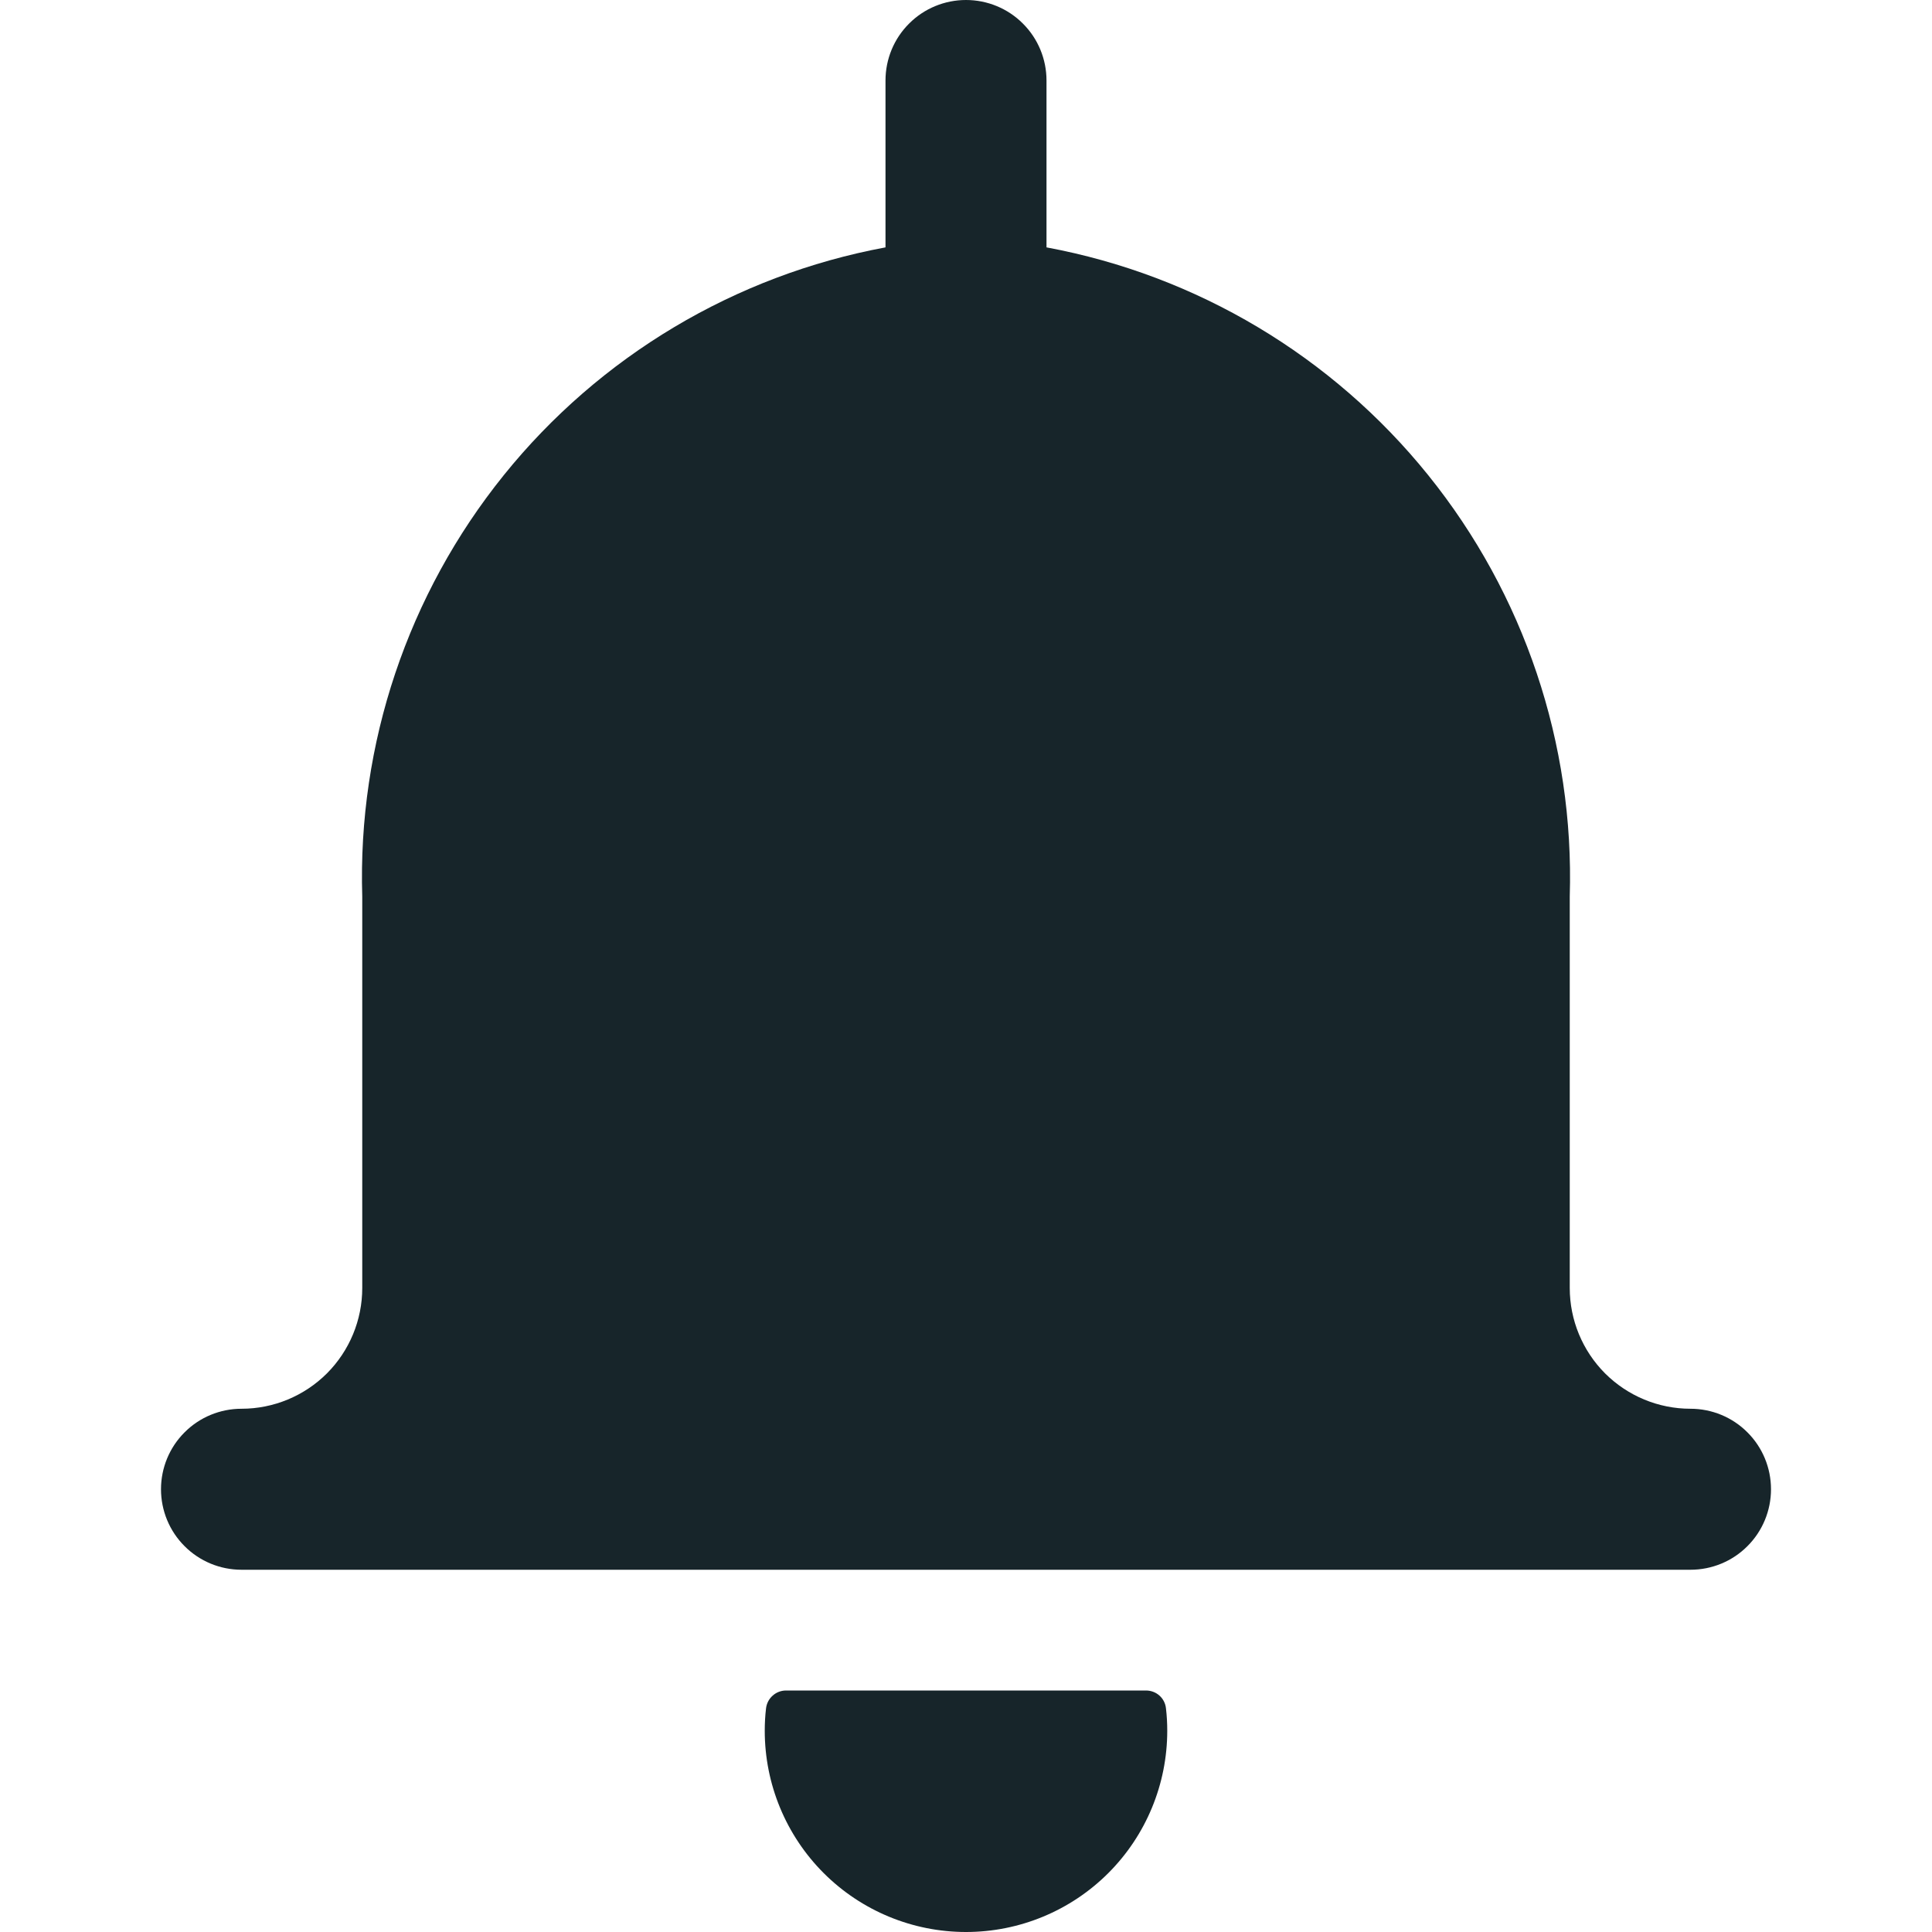
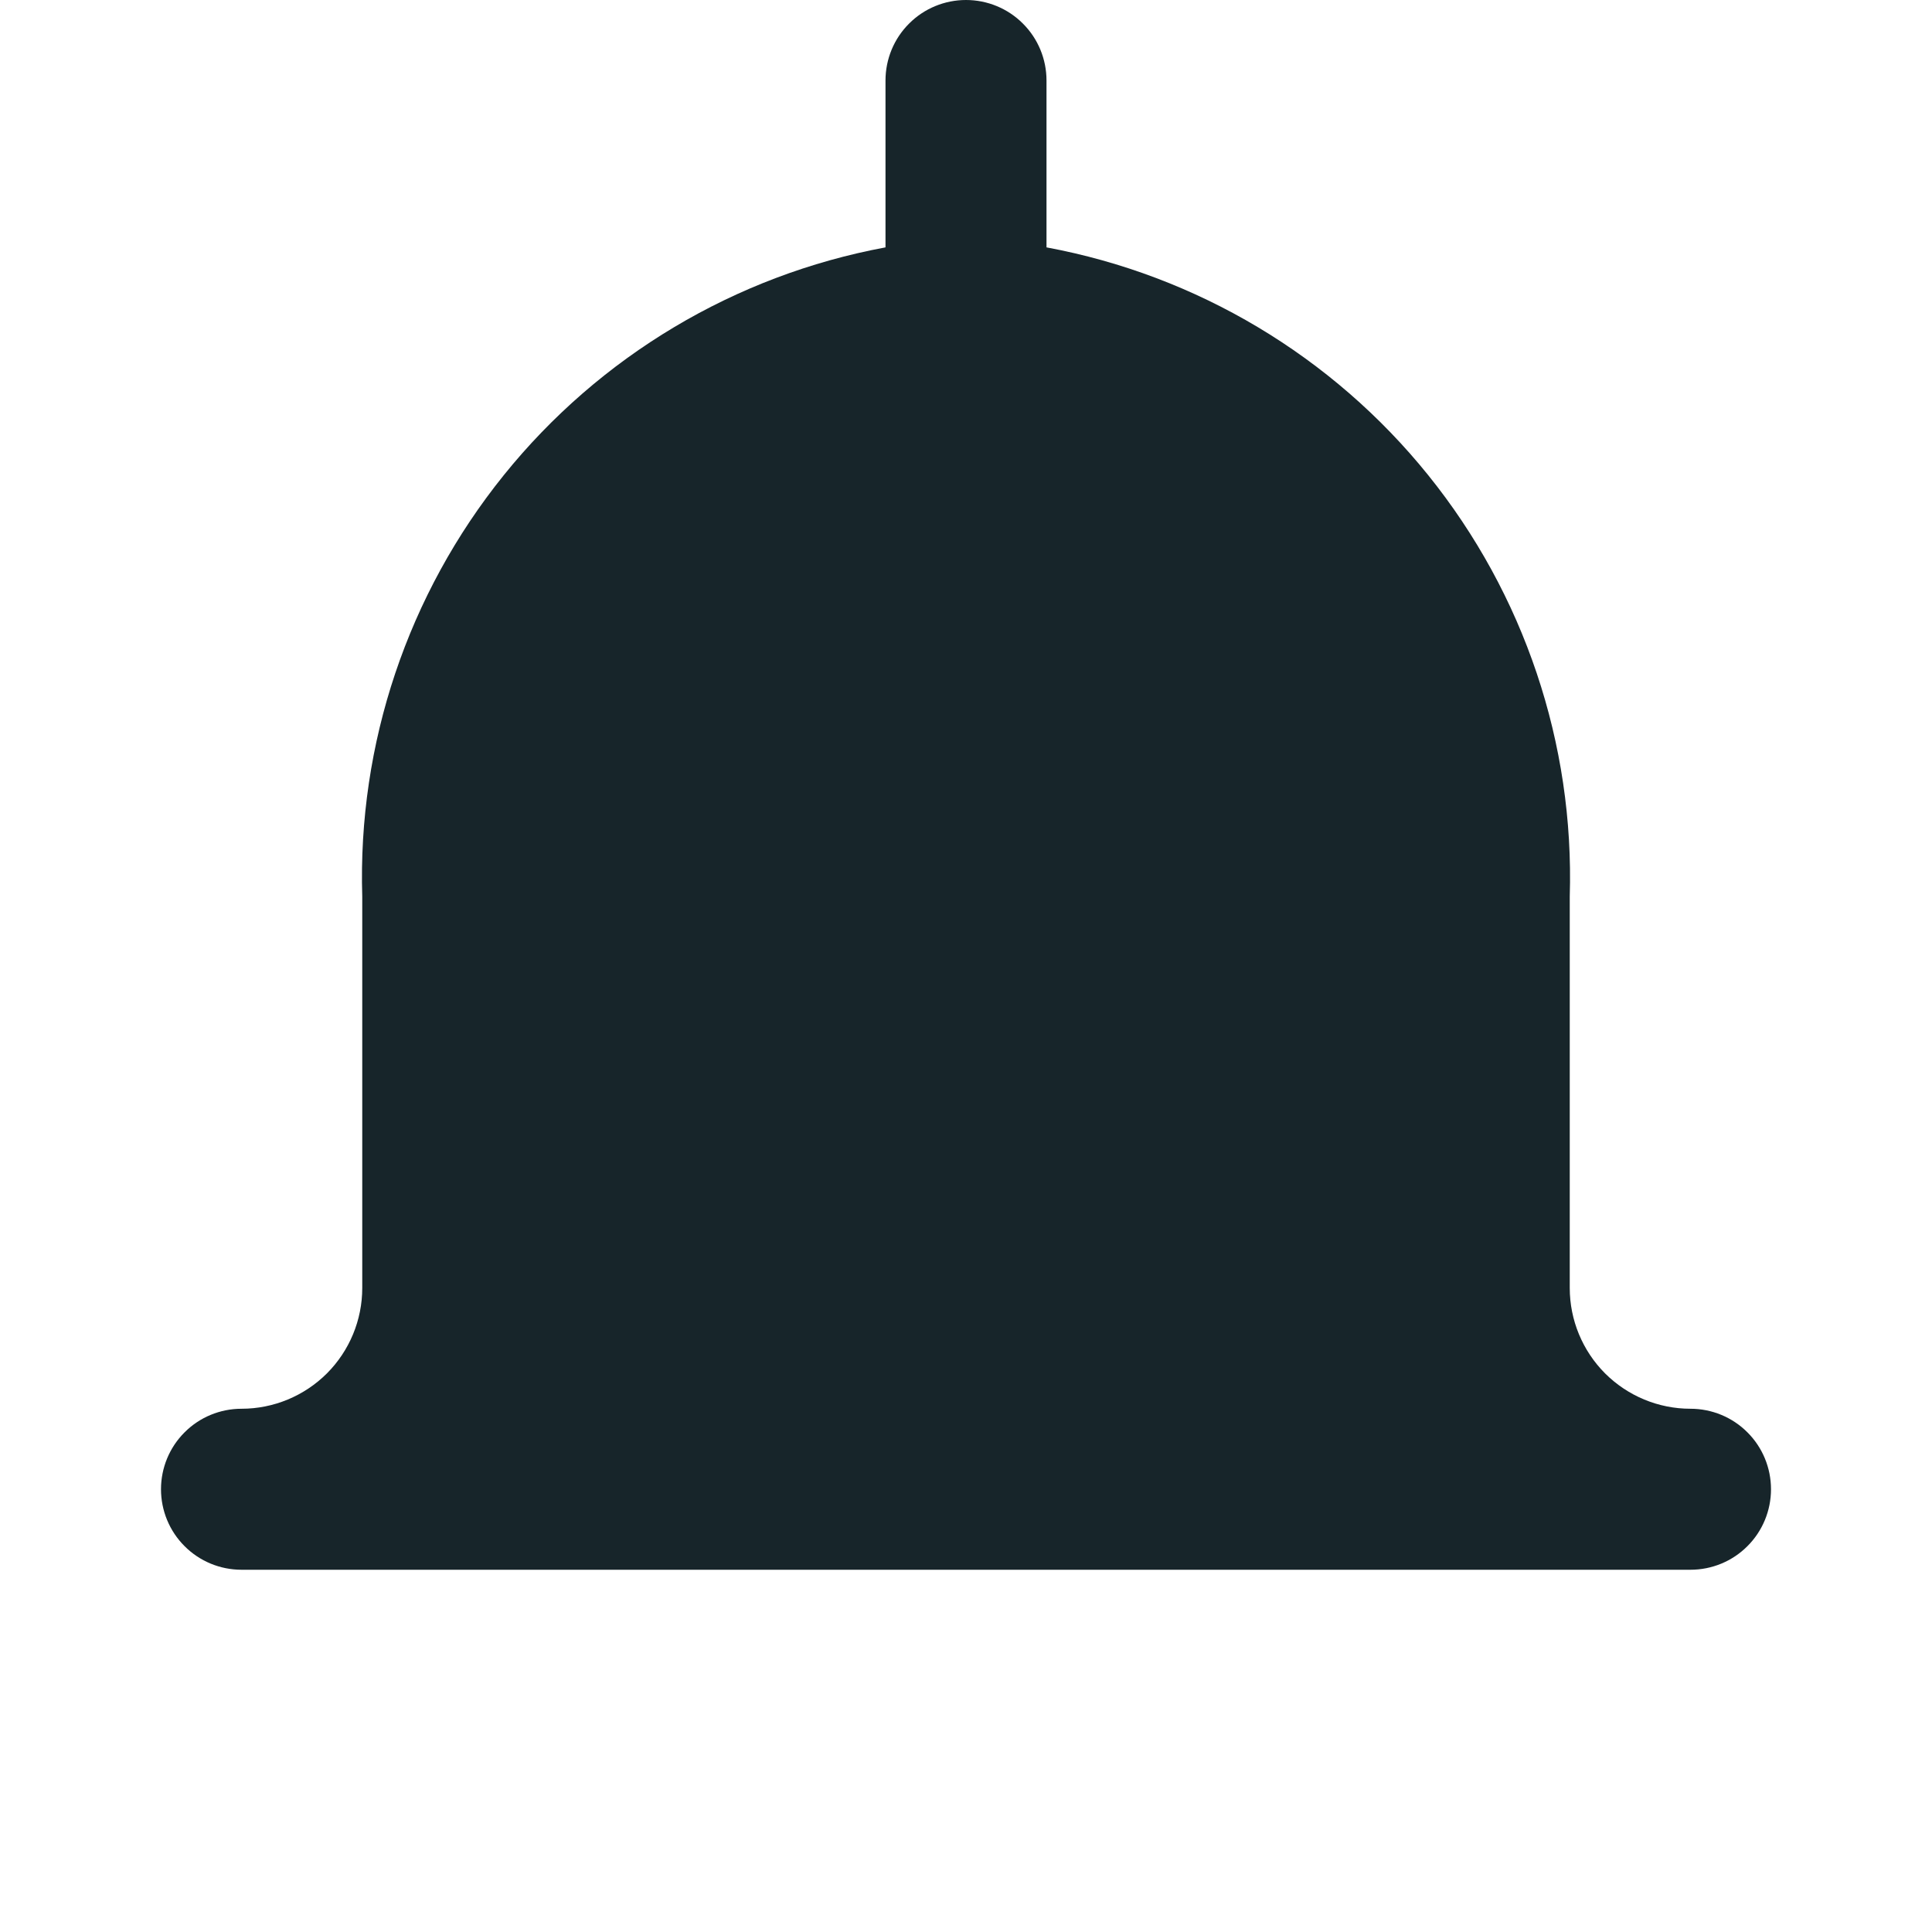
<svg xmlns="http://www.w3.org/2000/svg" width="24" height="24" viewBox="0 0 24 24" fill="none">
  <path d="M21 17.5C20.602 17.5 20.221 17.342 19.939 17.061C19.658 16.779 19.5 16.398 19.5 16V11.138C19.558 9.239 18.934 7.382 17.742 5.903C16.55 4.424 14.868 3.42 13 3.073V1C13 0.735 12.895 0.48 12.707 0.293C12.52 0.105 12.265 0 12 0C11.735 0 11.48 0.105 11.293 0.293C11.105 0.48 11 0.735 11 1V3.073C9.132 3.42 7.45 4.424 6.258 5.903C5.066 7.382 4.442 9.239 4.5 11.138V16C4.5 16.398 4.342 16.779 4.061 17.061C3.779 17.342 3.398 17.5 3 17.5C2.735 17.5 2.48 17.605 2.293 17.793C2.105 17.98 2 18.235 2 18.5C2 18.765 2.105 19.02 2.293 19.207C2.48 19.395 2.735 19.5 3 19.5H21C21.265 19.5 21.52 19.395 21.707 19.207C21.895 19.02 22 18.765 22 18.5C22 18.235 21.895 17.98 21.707 17.793C21.52 17.605 21.265 17.5 21 17.5Z" fill="#17252A" />
-   <path d="M14.236 21H9.764C9.703 21 9.643 21.023 9.598 21.064C9.552 21.105 9.523 21.161 9.516 21.222C9.505 21.314 9.5 21.407 9.5 21.5C9.5 22.163 9.763 22.799 10.232 23.268C10.701 23.737 11.337 24 12 24C12.663 24 13.299 23.737 13.768 23.268C14.237 22.799 14.5 22.163 14.5 21.5C14.5 21.407 14.495 21.314 14.484 21.222C14.478 21.161 14.449 21.104 14.403 21.063C14.357 21.022 14.297 21 14.236 21Z" fill="#17252A" />
</svg>